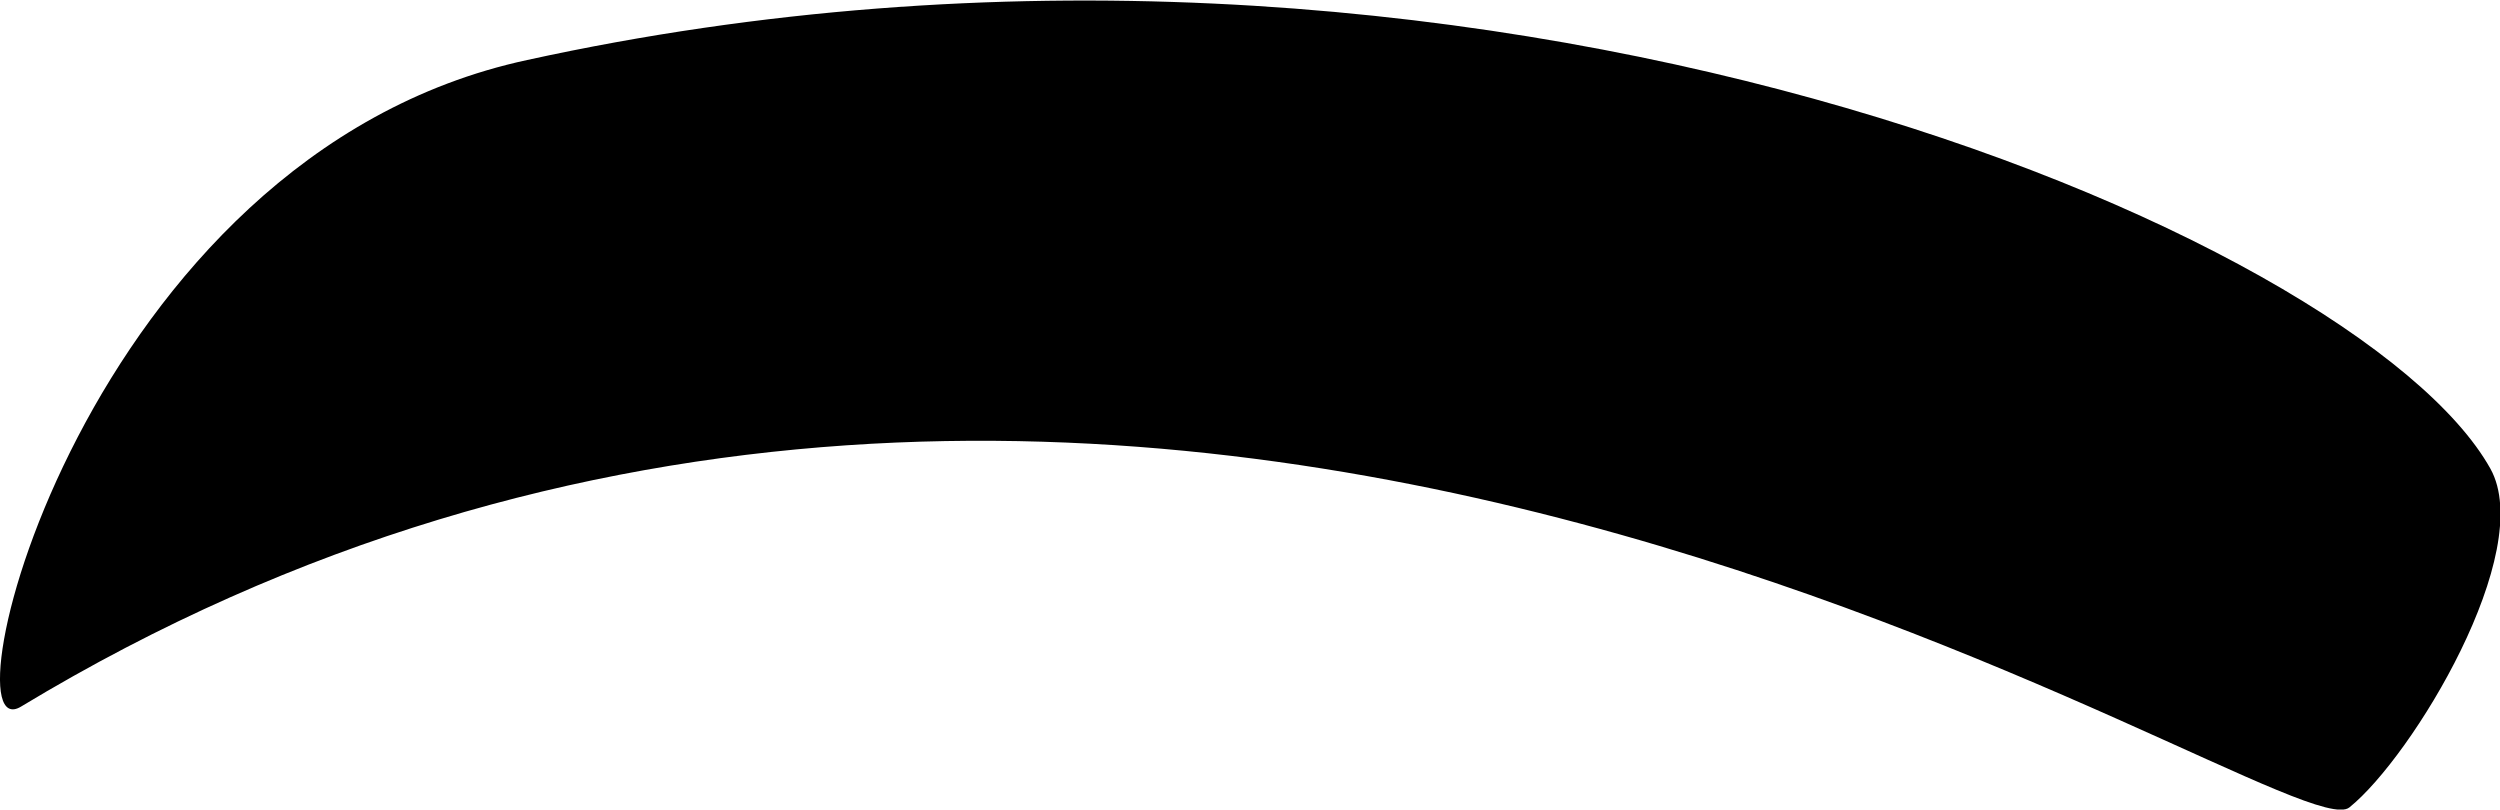
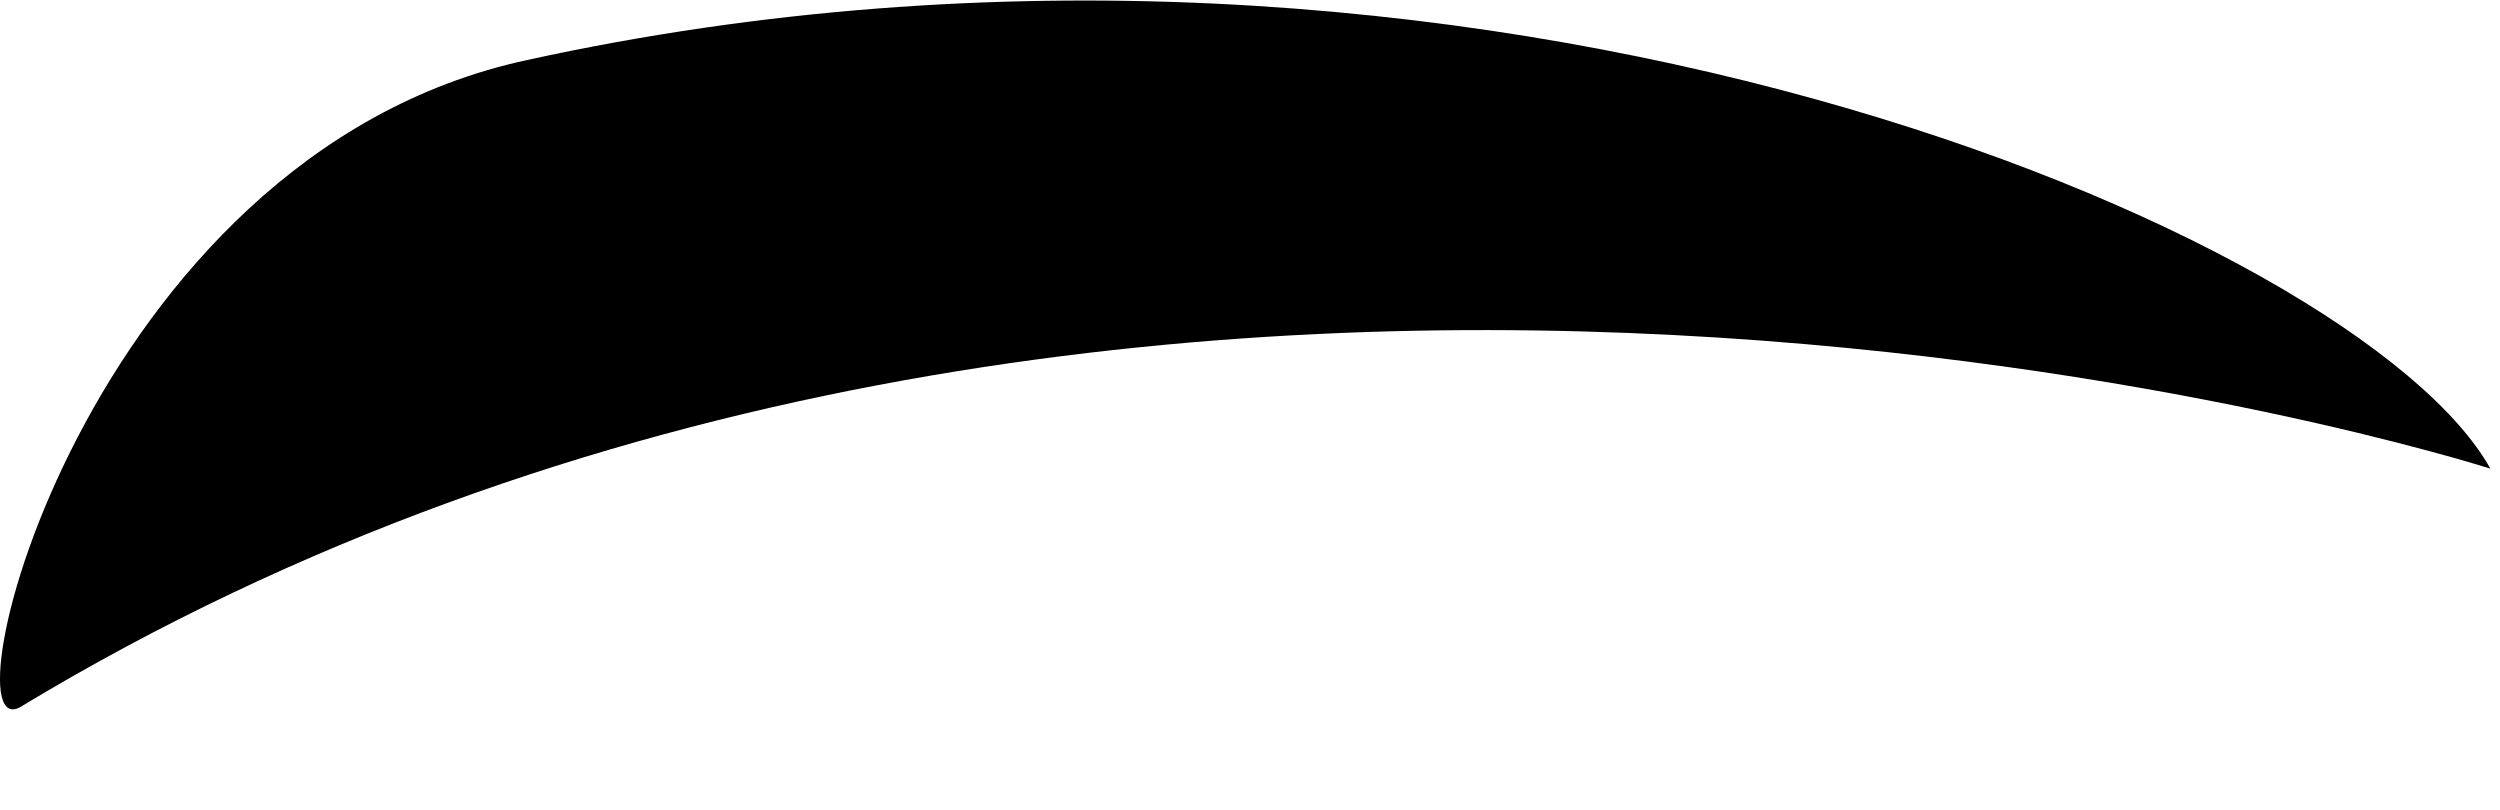
<svg xmlns="http://www.w3.org/2000/svg" viewBox="0 0 83.32 26.98">
  <title>Augenbrauen_5_hover</title>
  <g id="Ebene_2" data-name="Ebene 2">
    <g id="Auswahlmöglichkeiten">
-       <path id="Augenbrauen_5_hover" d="M83,15.62c1.54,2.77-2.6,9.6-4.7,11.29S37.86,1.1.7,23.55C-1.95,25.15,2.76,5.19,17.57,2,49-4.89,78.62,7.78,83,15.62Z" />
+       <path id="Augenbrauen_5_hover" d="M83,15.62S37.86,1.1.7,23.55C-1.95,25.15,2.76,5.19,17.57,2,49-4.89,78.62,7.78,83,15.62Z" />
    </g>
  </g>
</svg>